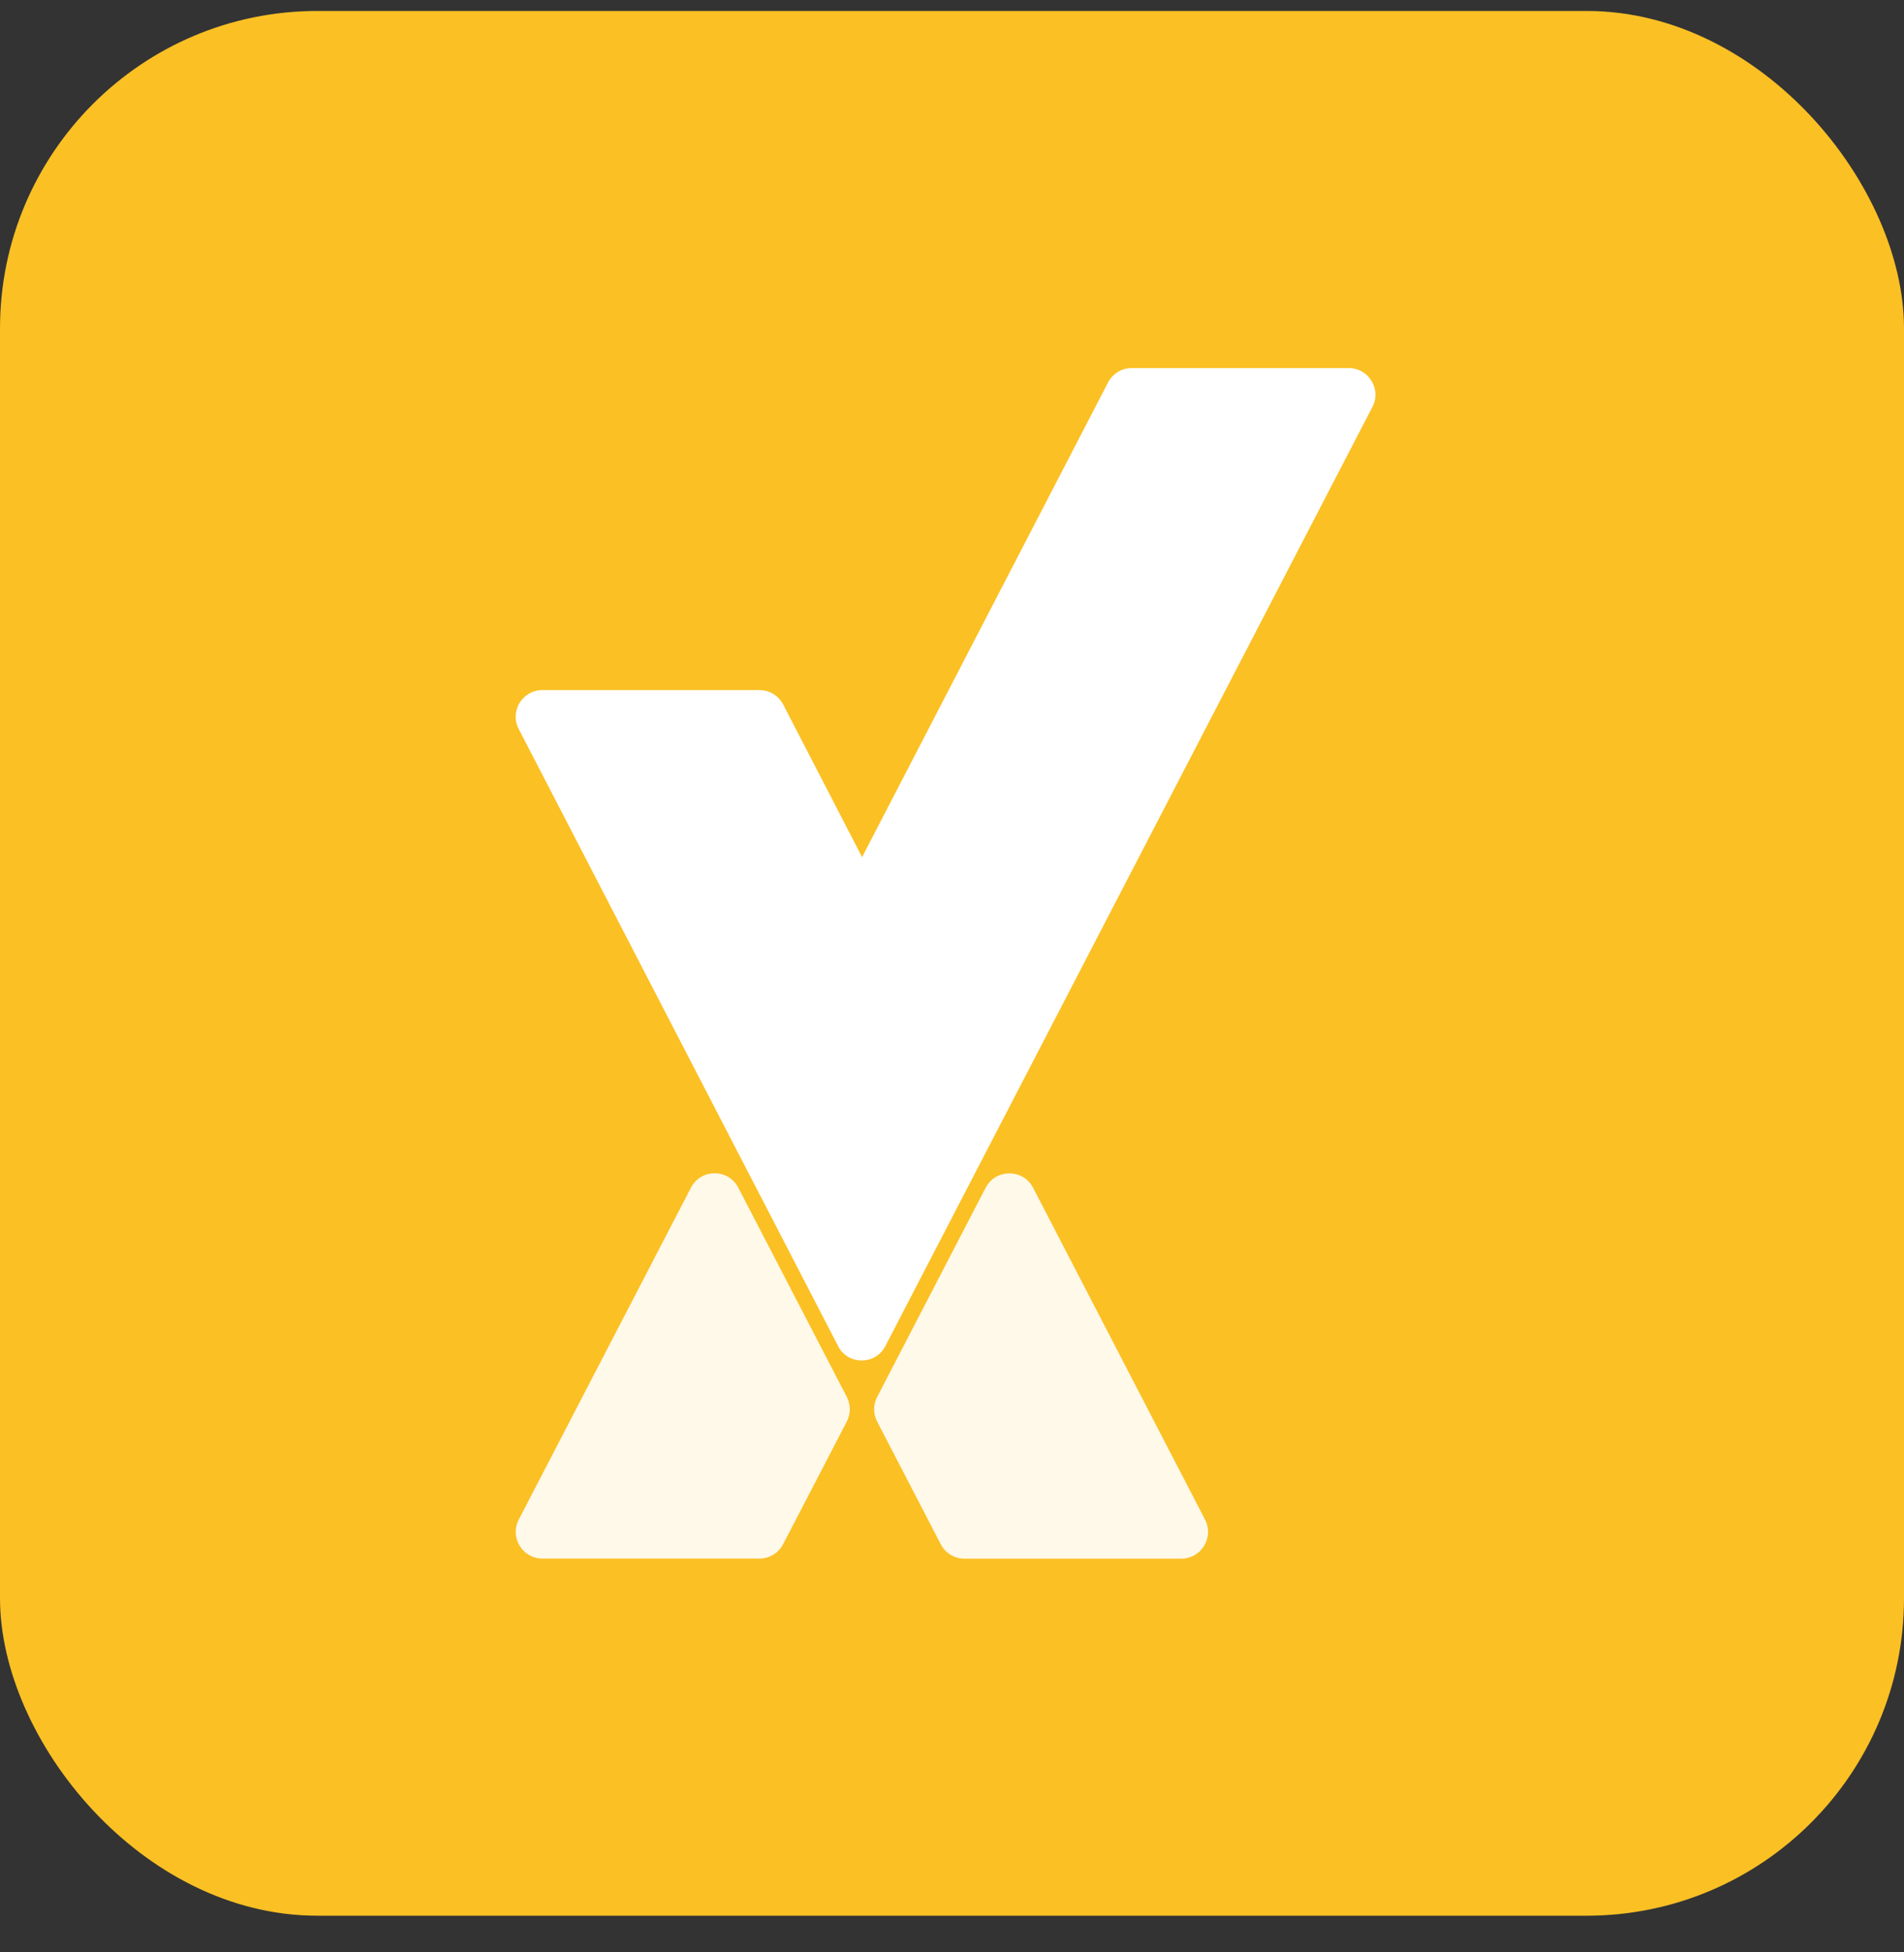
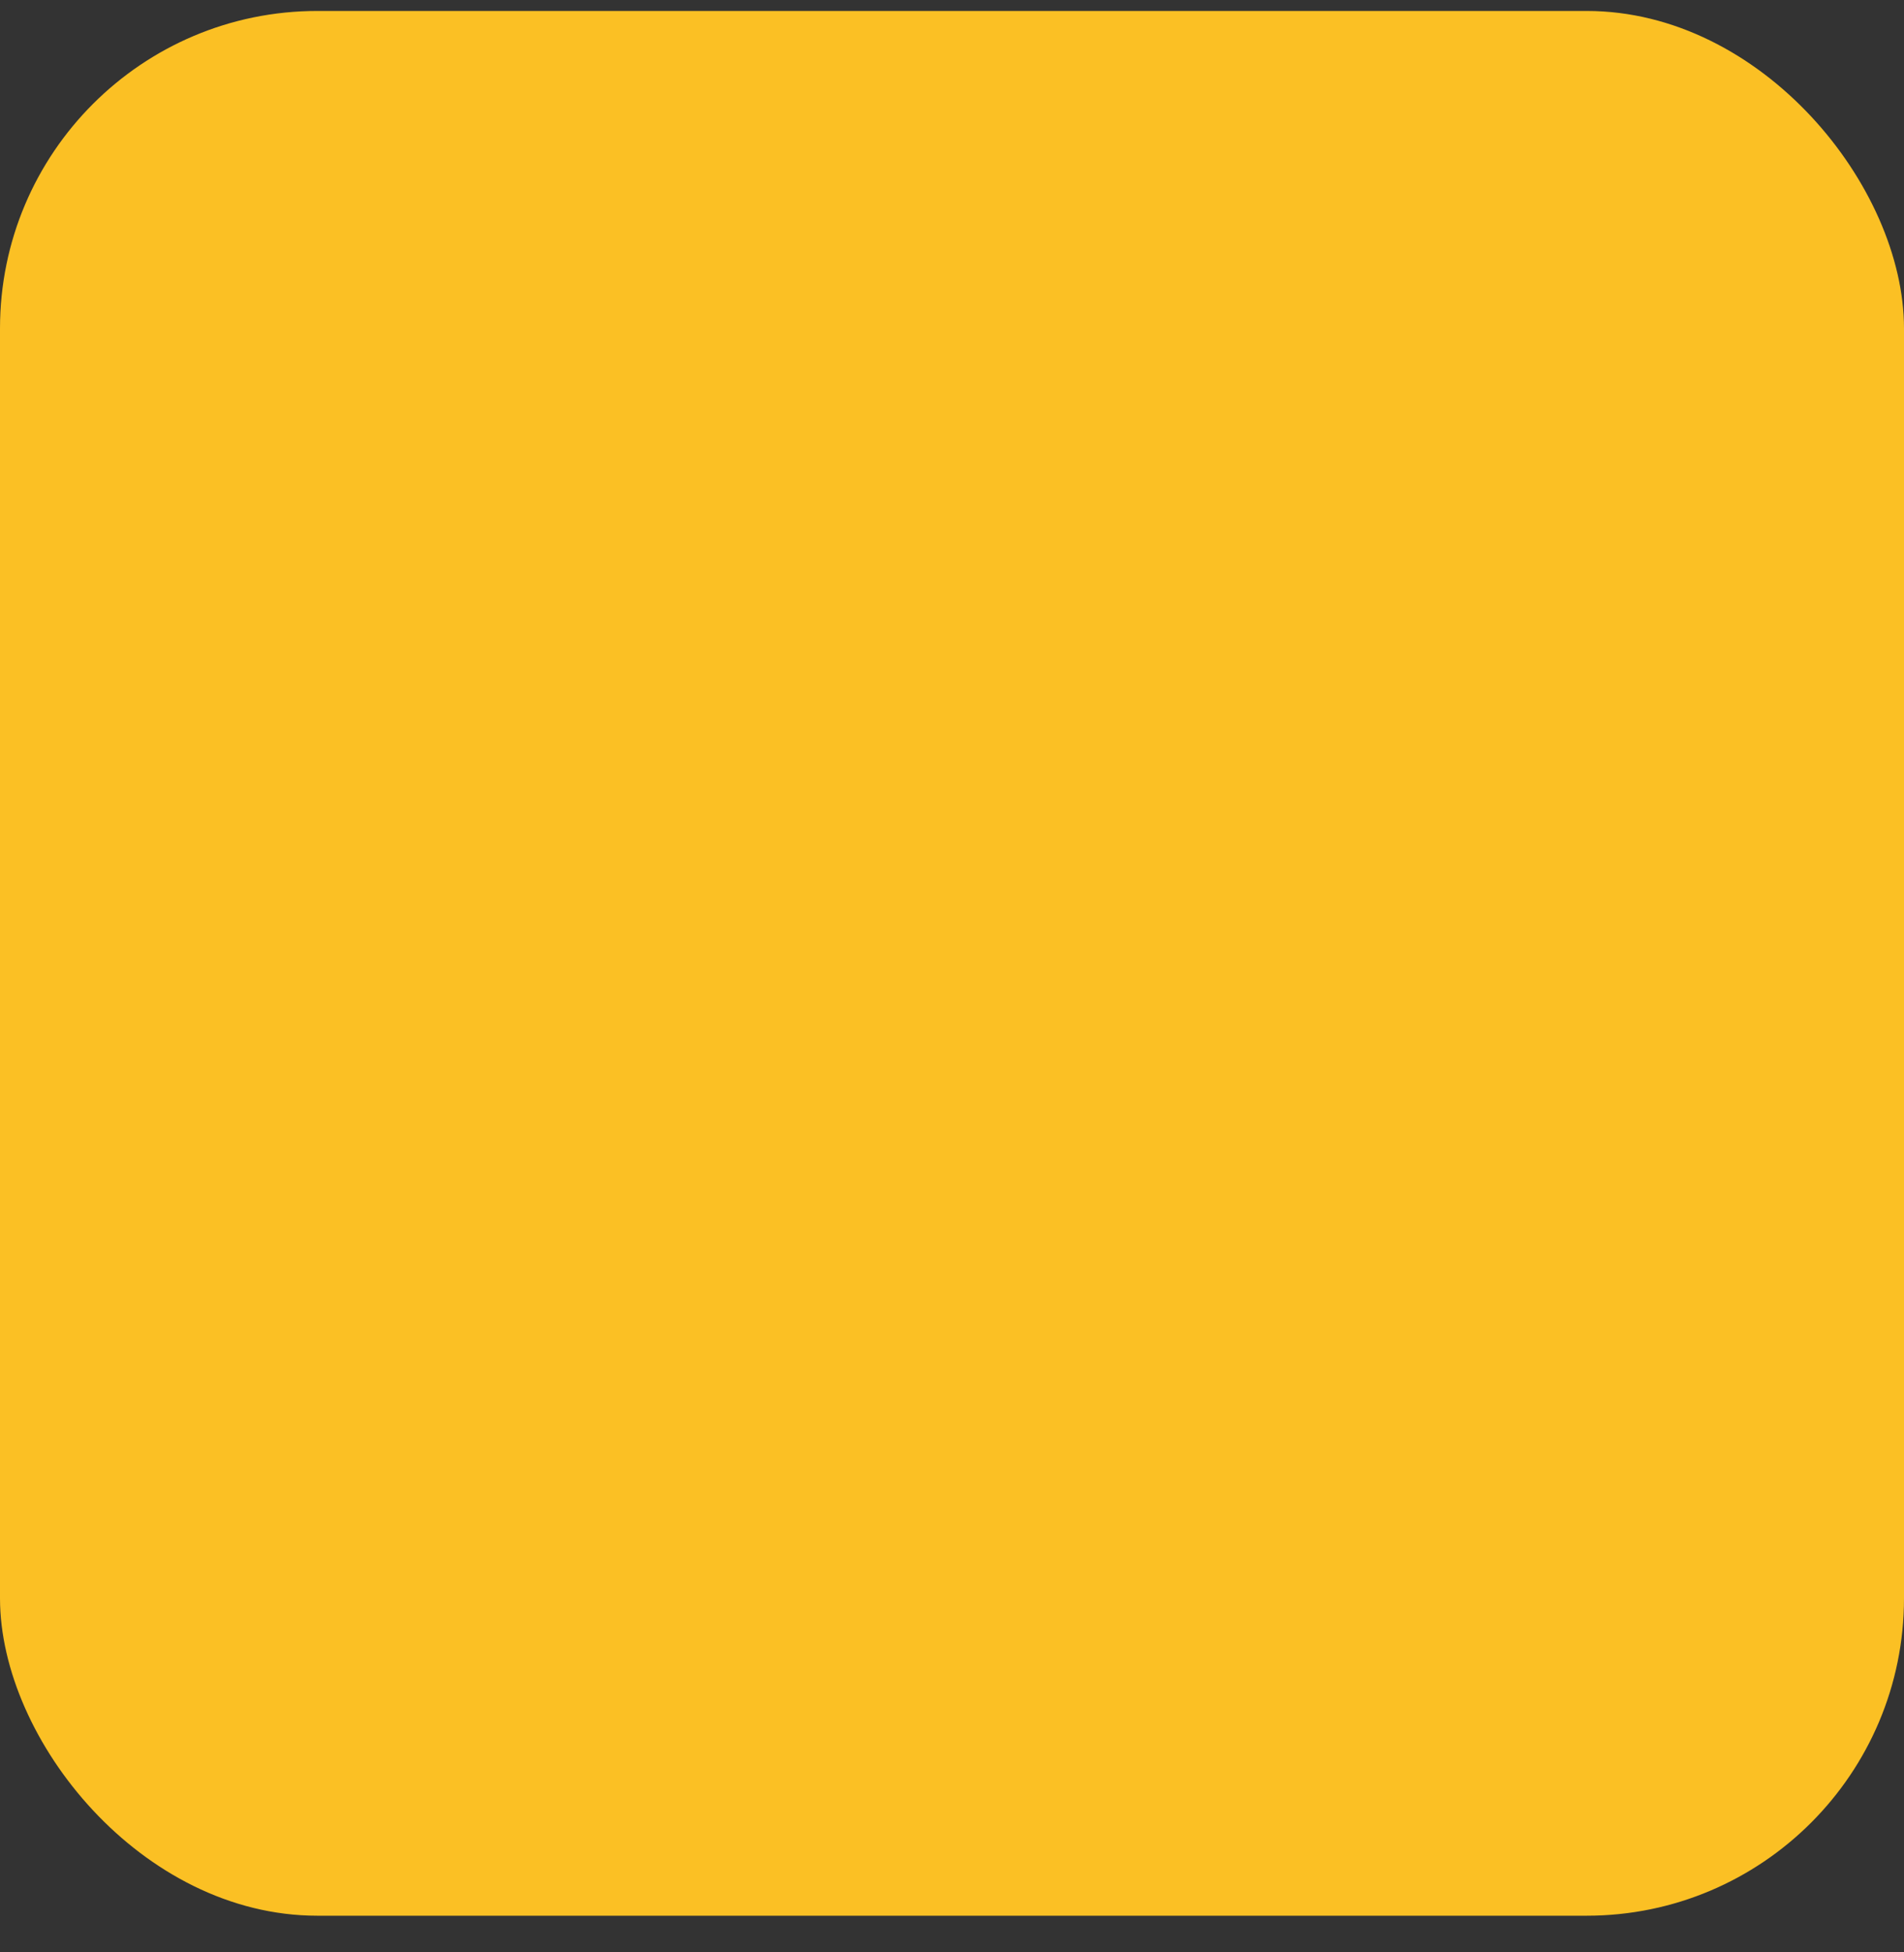
<svg xmlns="http://www.w3.org/2000/svg" width="40" height="41" viewBox="0 0 40 41" fill="none">
  <rect x="0" y="0" width="40" height="41" fill="#333333" stroke="none" />
  <rect y="0.23" width="40" height="40" rx="6.667" fill="#FBC024" />
  <g clip-path="url(#clip0_2184_230)">
-     <path d="M17.608 28.269L10.897 15.308C10.704 14.937 10.974 14.492 11.393 14.492H15.955C16.164 14.492 16.355 14.608 16.453 14.794L18.111 18L23.278 8.032C23.374 7.847 23.565 7.73 23.773 7.73H28.336C28.755 7.73 29.025 8.175 28.832 8.546L18.599 28.269C18.391 28.67 17.815 28.67 17.606 28.269H17.608Z" fill="white" />
-     <path opacity="0.9" d="M15.955 32.73H11.396C10.975 32.73 10.705 32.286 10.898 31.912L14.516 24.941C14.726 24.537 15.302 24.537 15.51 24.941L17.79 29.336C17.874 29.498 17.874 29.691 17.79 29.852L16.452 32.428C16.356 32.614 16.163 32.73 15.955 32.73Z" fill="white" />
-     <path opacity="0.9" d="M19.762 32.426L18.428 29.854C18.343 29.691 18.343 29.5 18.428 29.336L20.706 24.944C20.916 24.539 21.494 24.539 21.704 24.944L25.315 31.91C25.509 32.286 25.238 32.732 24.816 32.732H20.263C20.053 32.732 19.859 32.616 19.764 32.428L19.762 32.426Z" fill="white" />
-   </g>
+     </g>
  <defs>
    <clipPath id="clip0_2184_230">
      <rect width="18.064" height="25" fill="white" transform="translate(10.833 7.73)" />
    </clipPath>
  </defs>
</svg>